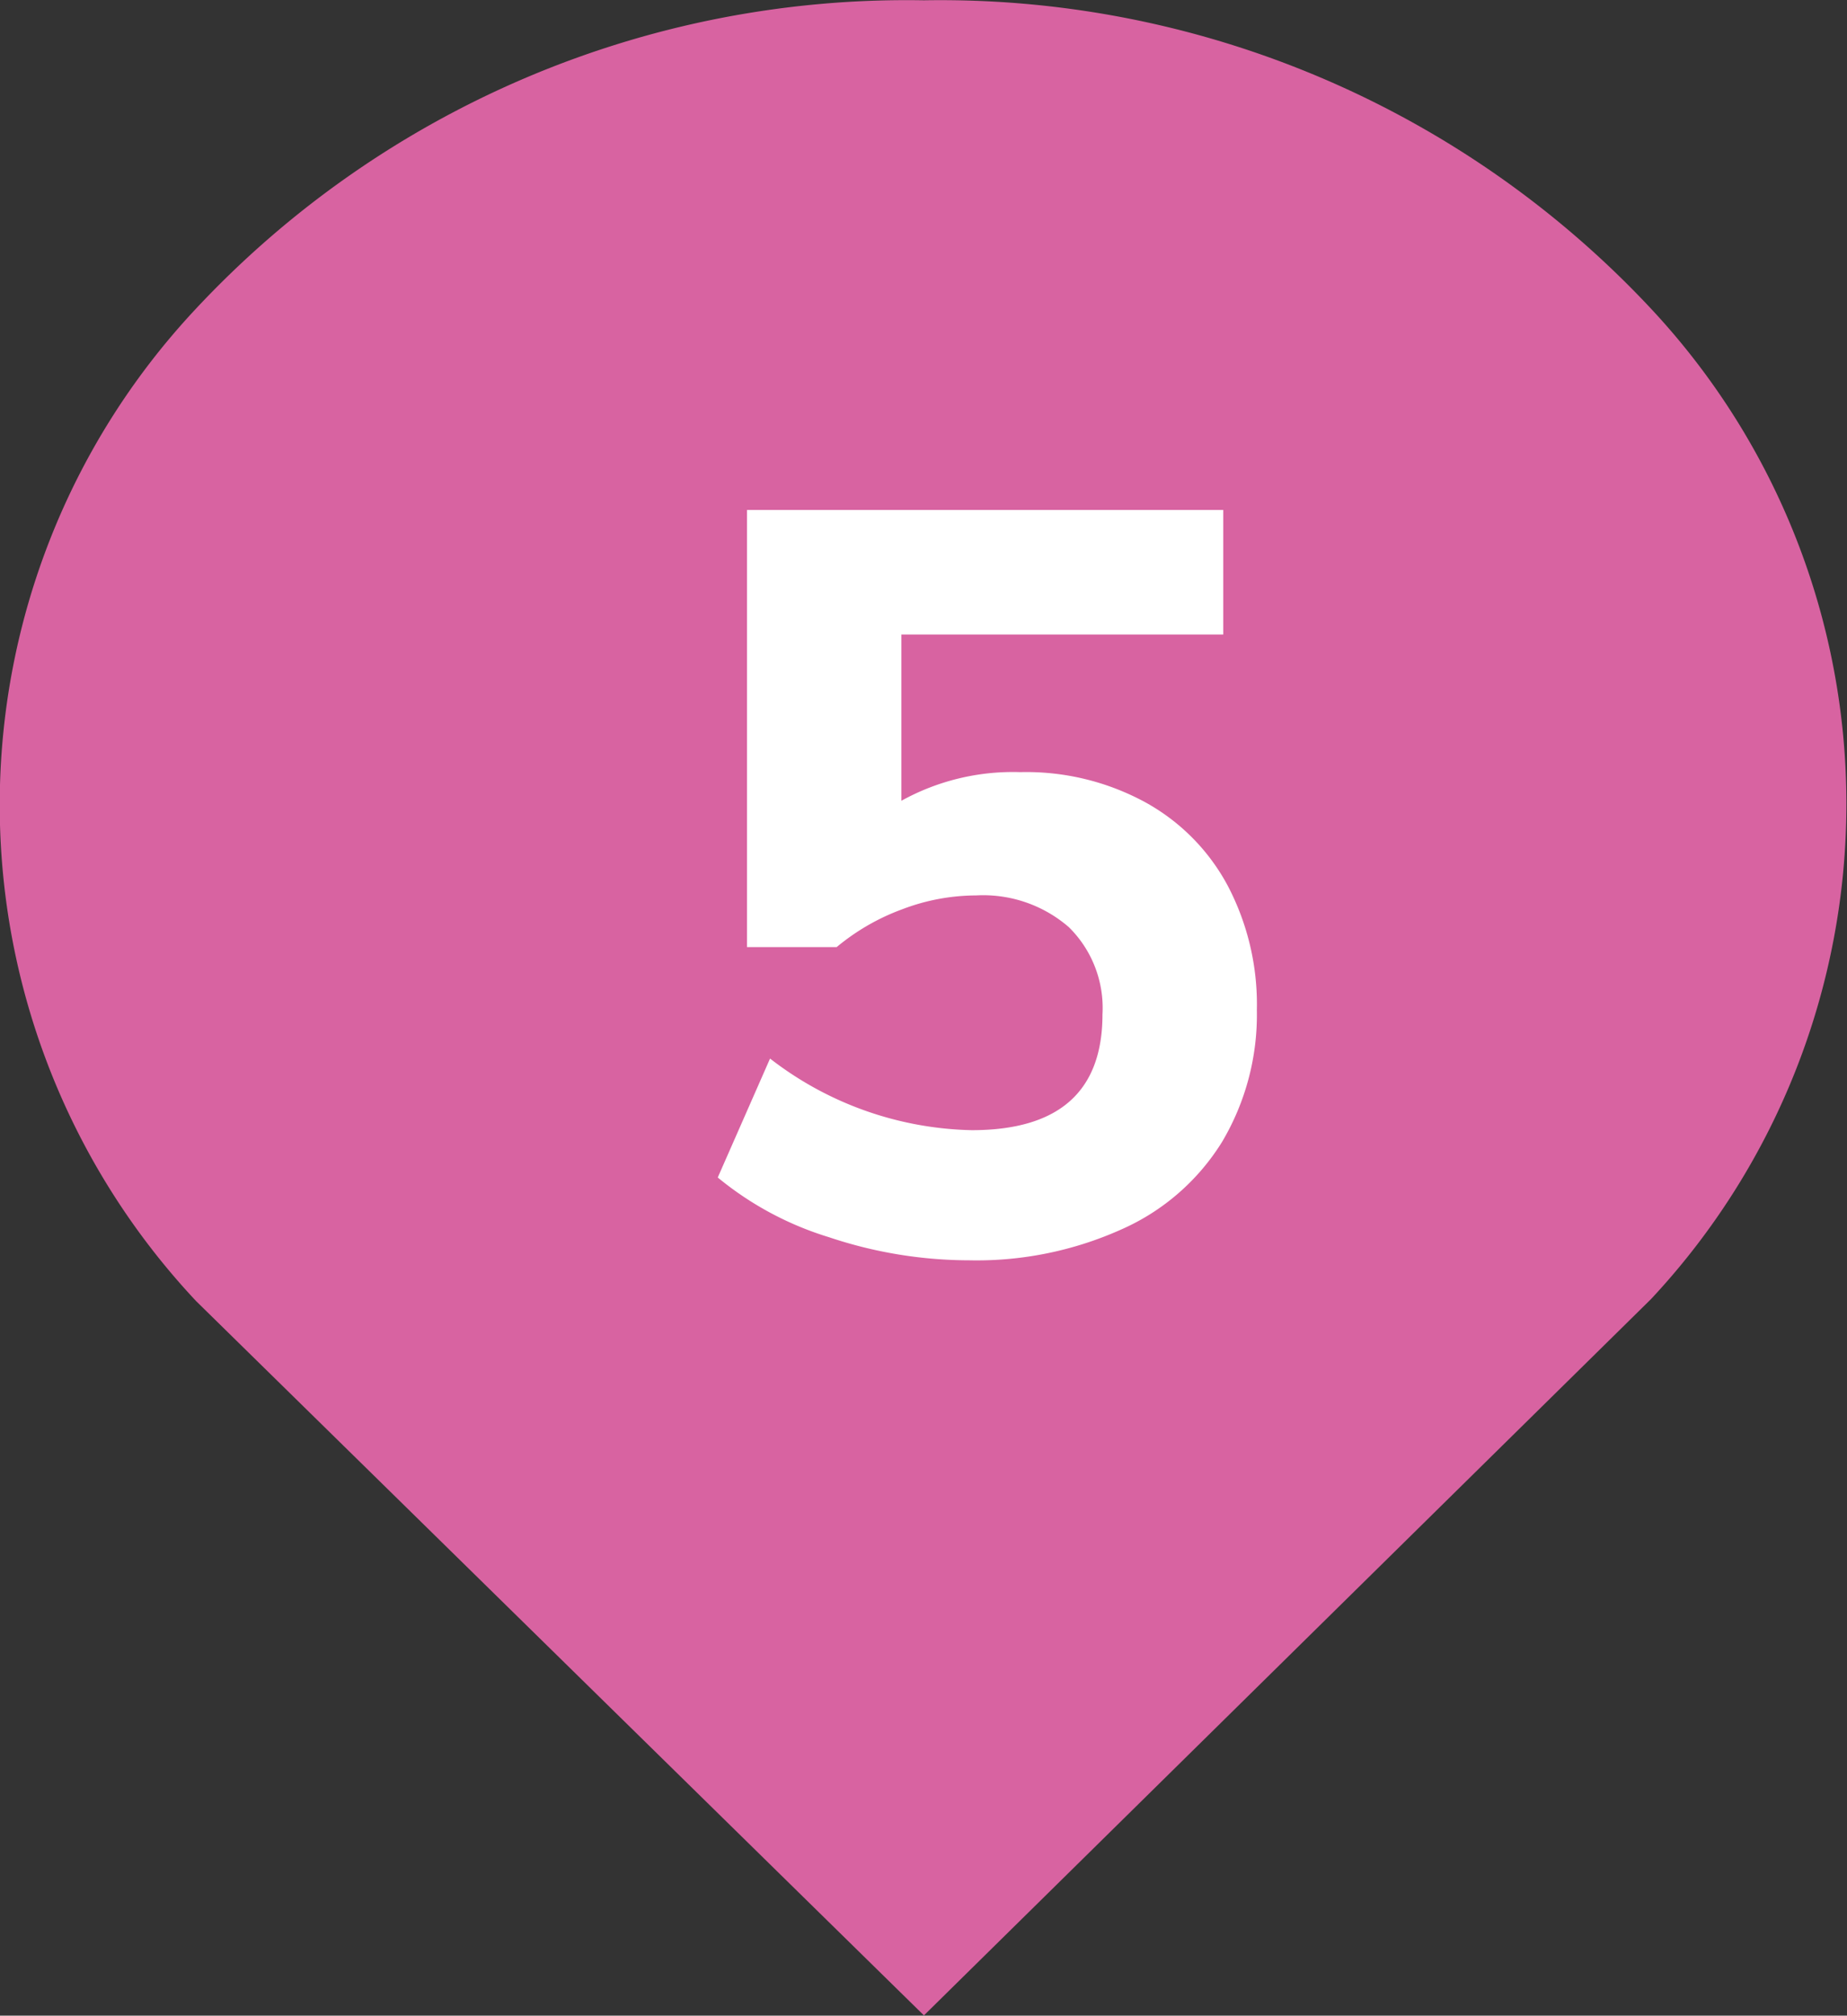
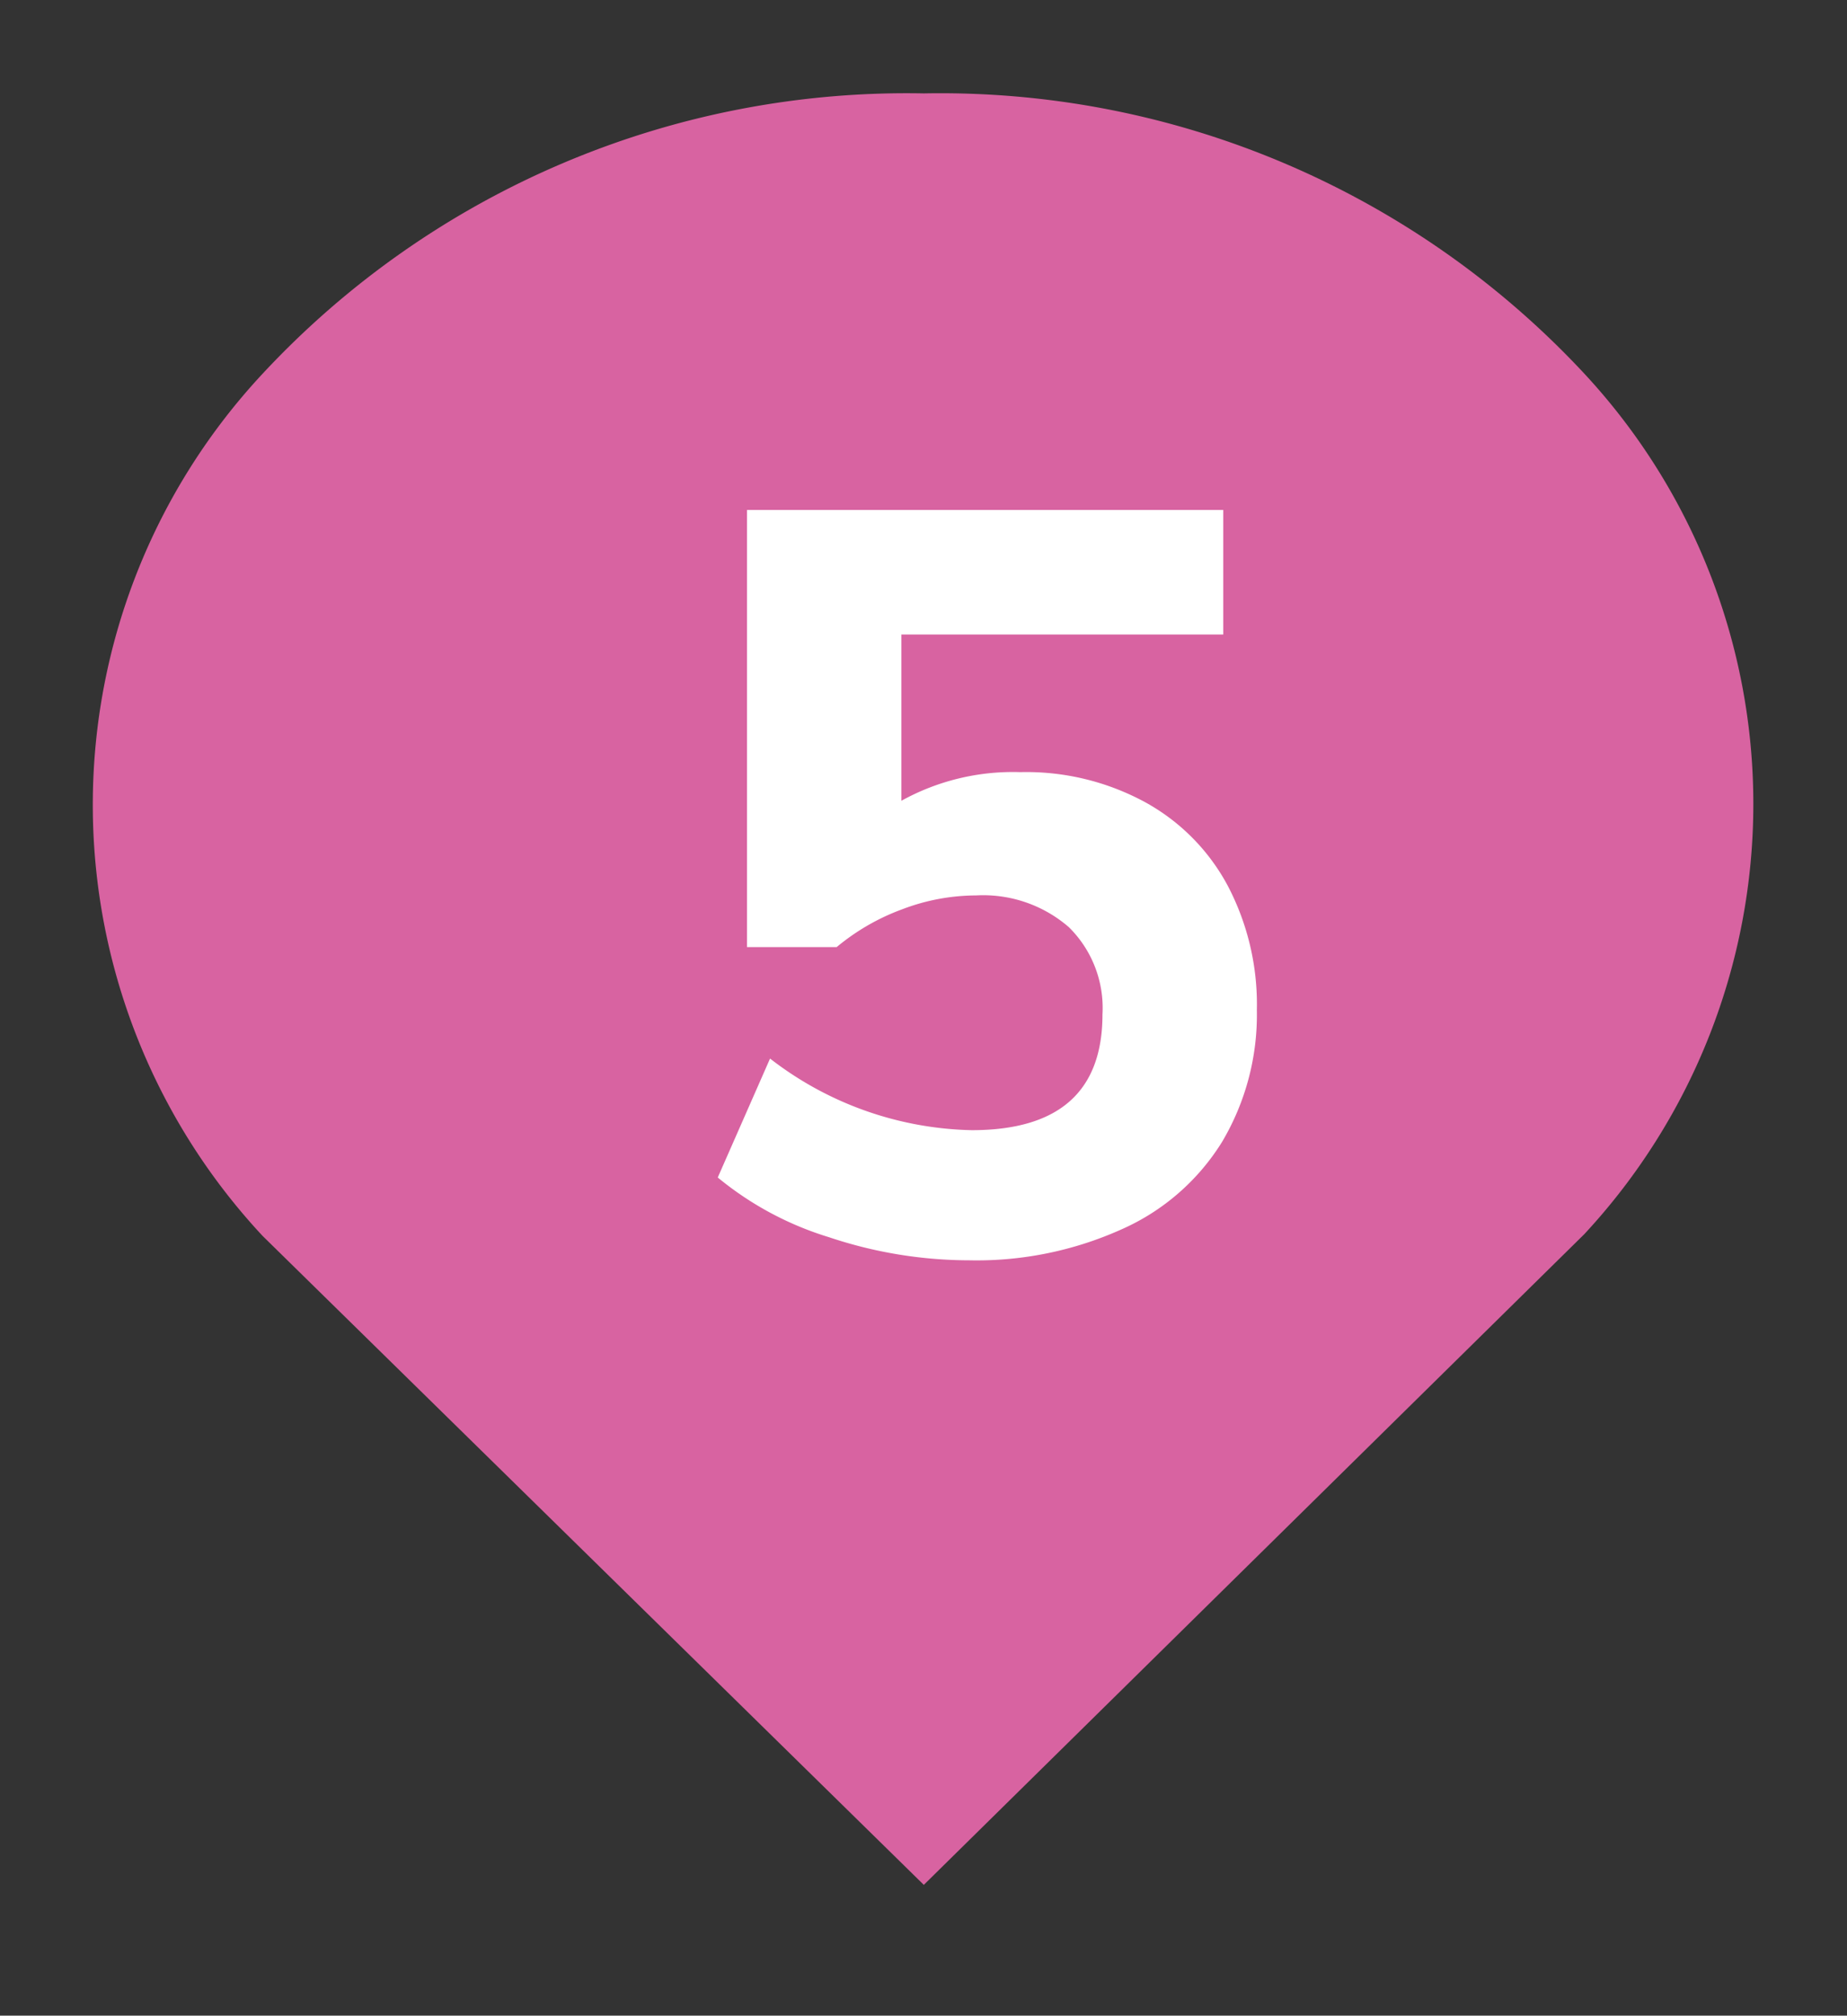
<svg xmlns="http://www.w3.org/2000/svg" id="3e6286cf-7801-4a99-814c-d0a4cd014b09" data-name="Layer 1" viewBox="0 0 29.67 32.37">
  <rect x="0" y="0" width="29.67" height="32.37" fill="#333333" stroke="none" />
  <defs>
    <clipPath id="b98c7742-0a22-42d8-ae30-982b21544630" transform="translate(0 0)">
      <rect width="29.67" height="32.37" style="fill: none" />
    </clipPath>
  </defs>
  <title>pin-5_hover</title>
  <g style="clip-path: url(#b98c7742-0a22-42d8-ae30-982b21544630)">
    <path d="M25.45,6A14.13,14.13,0,0,0,14.84,1.5,14.13,14.13,0,0,0,4.22,6a10.15,10.15,0,0,0,0,13.85L14.84,30.27,25.45,19.82A10.15,10.15,0,0,0,25.45,6" transform="translate(0 0)" style="fill: #d863a1" />
-     <path d="M25.45,6A14.13,14.13,0,0,0,14.84,1.5,14.13,14.13,0,0,0,4.22,6a10.15,10.15,0,0,0,0,13.85L14.84,30.27,25.45,19.82A10.15,10.15,0,0,0,25.45,6Z" transform="translate(0 0)" style="fill: none;stroke: #d863a1;stroke-miterlimit: 10;stroke-width: 2.99px" />
  </g>
  <path d="M11.53,18.91,12.37,17a5.47,5.47,0,0,0,3.24,1.15q2.1,0,2.1-1.86a1.82,1.82,0,0,0-.54-1.4,2.1,2.1,0,0,0-1.49-.51,3.35,3.35,0,0,0-1.18.22,3.56,3.56,0,0,0-1.06.61H12V8.19h7.65v2H14.48v2.67a3.7,3.7,0,0,1,1.91-.46,4,4,0,0,1,2,.48,3.31,3.31,0,0,1,1.33,1.34,4.1,4.1,0,0,1,.47,2,4,4,0,0,1-.56,2.12A3.62,3.62,0,0,1,18,19.75a5.67,5.67,0,0,1-2.43.49,7.11,7.11,0,0,1-2.25-.37A5.19,5.19,0,0,1,11.53,18.91Z" transform="translate(0 0)" style="fill: #fff" />
</svg>